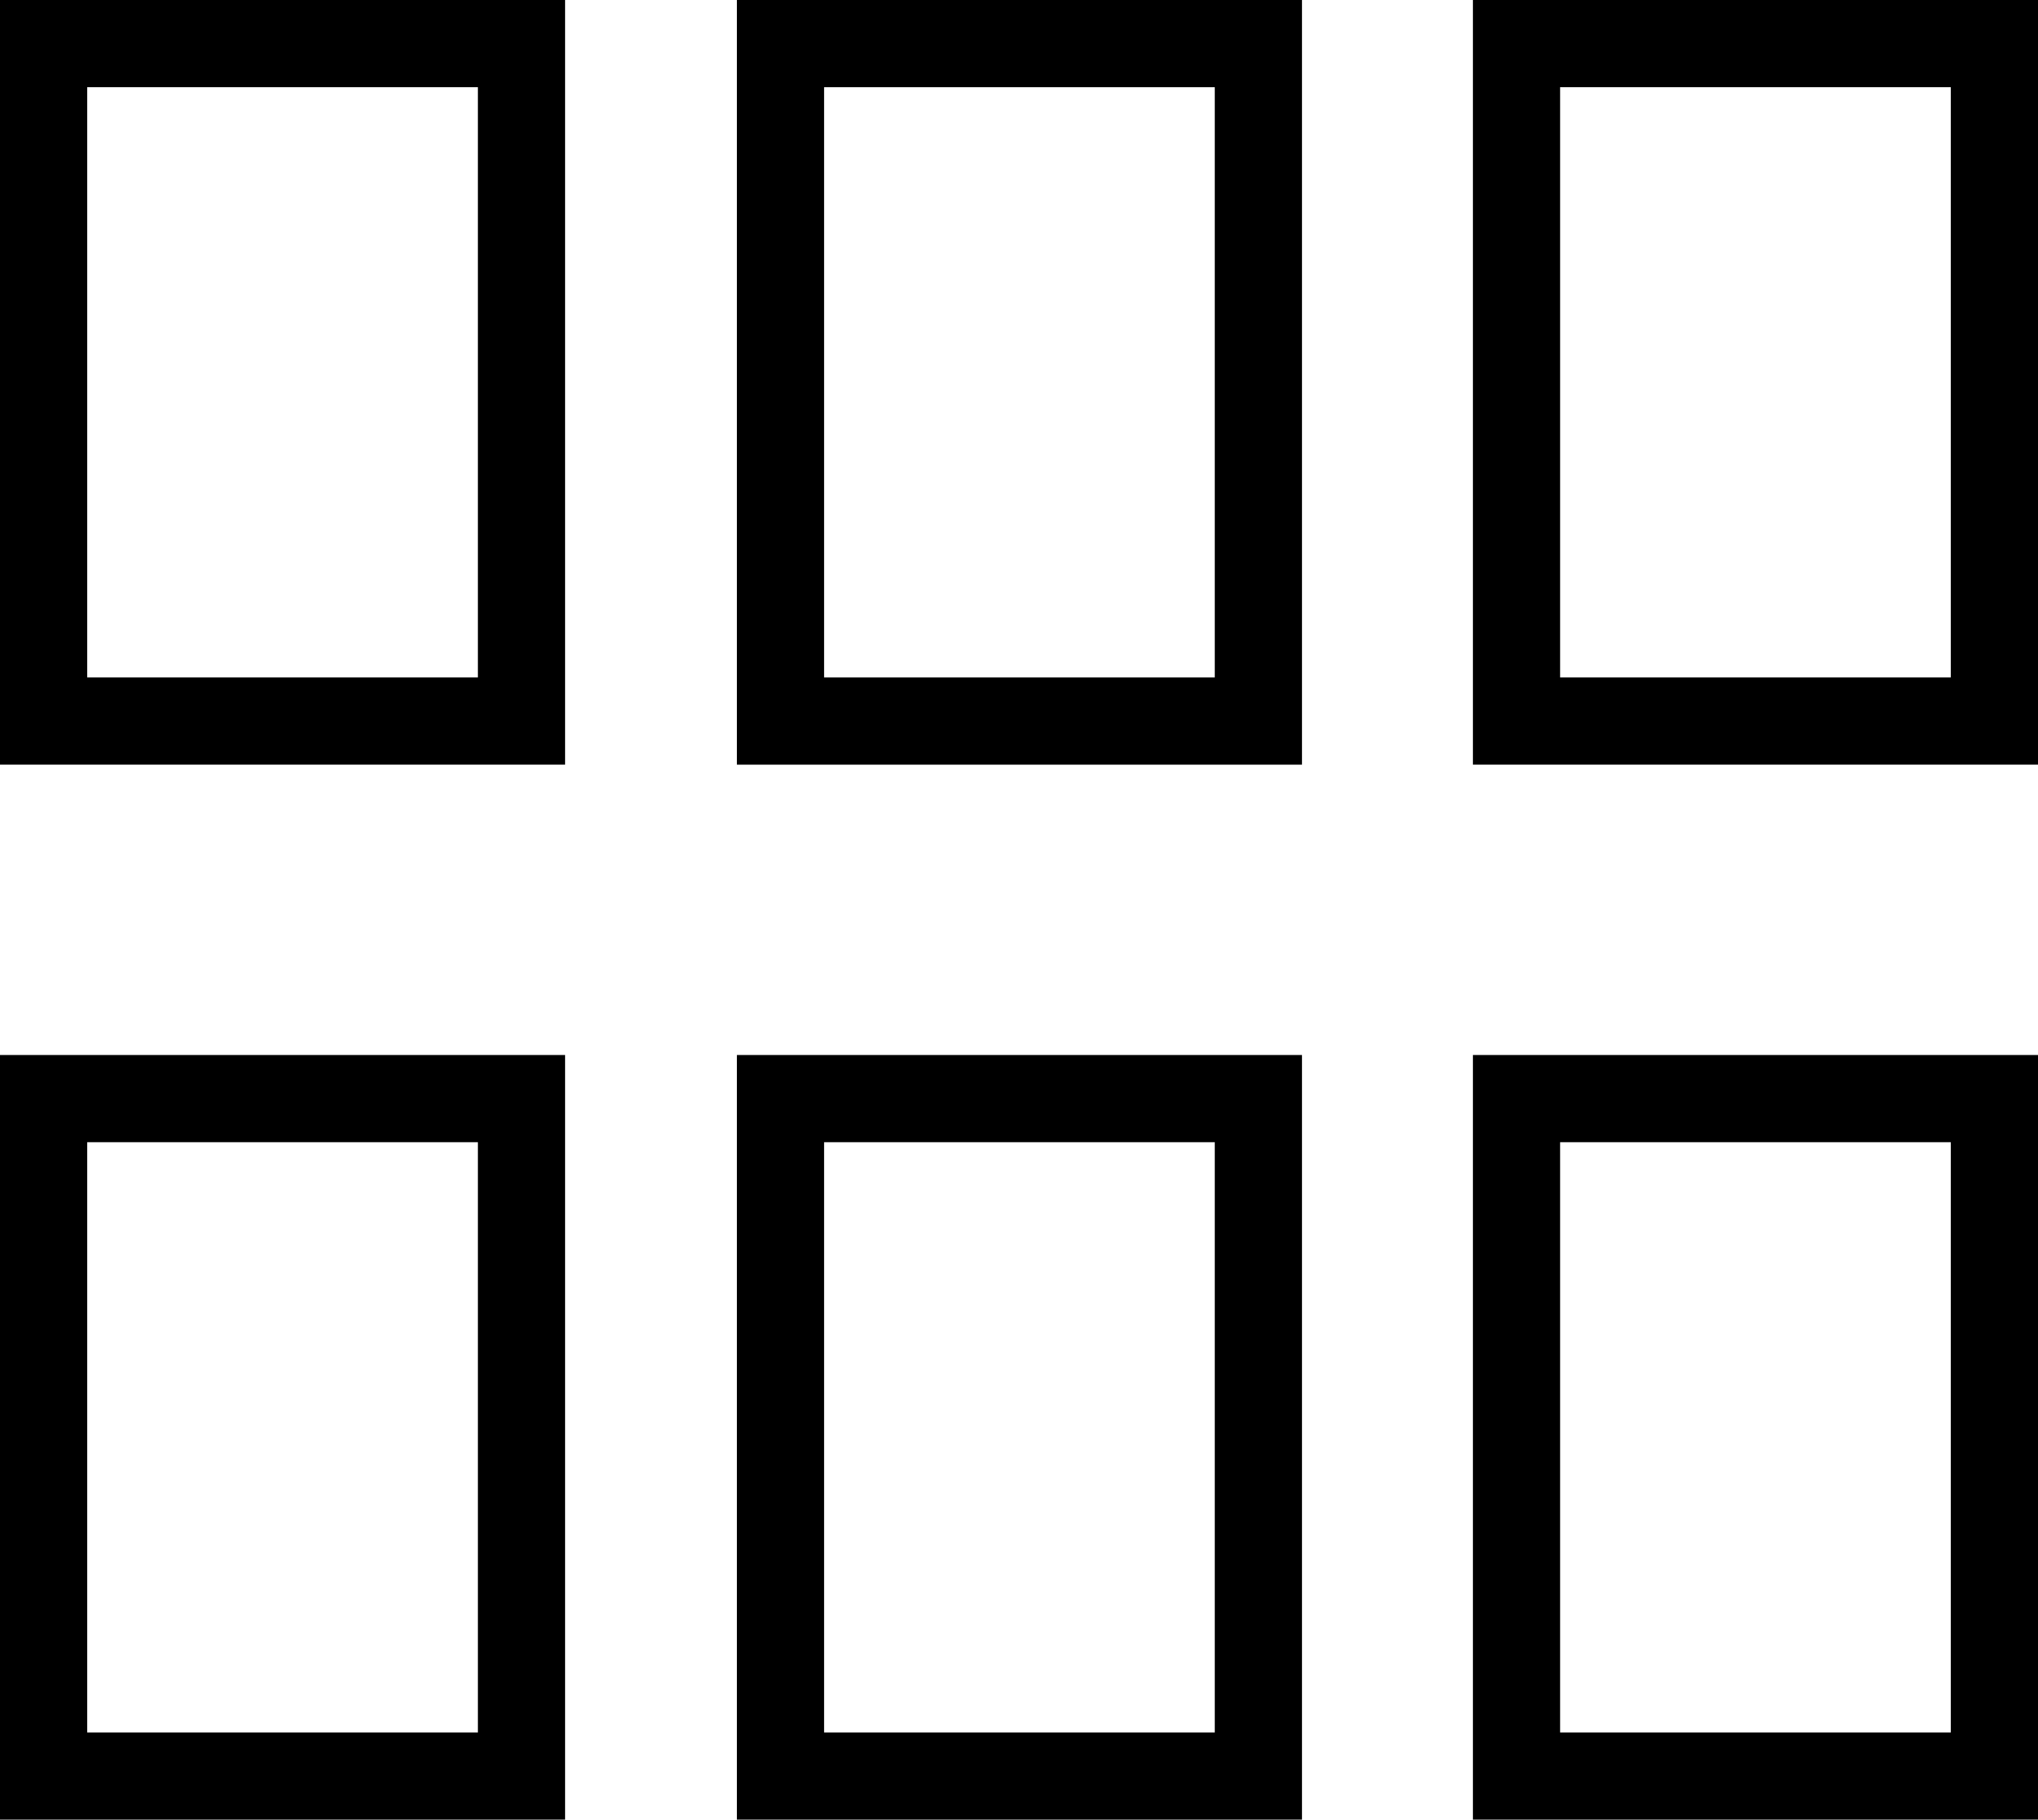
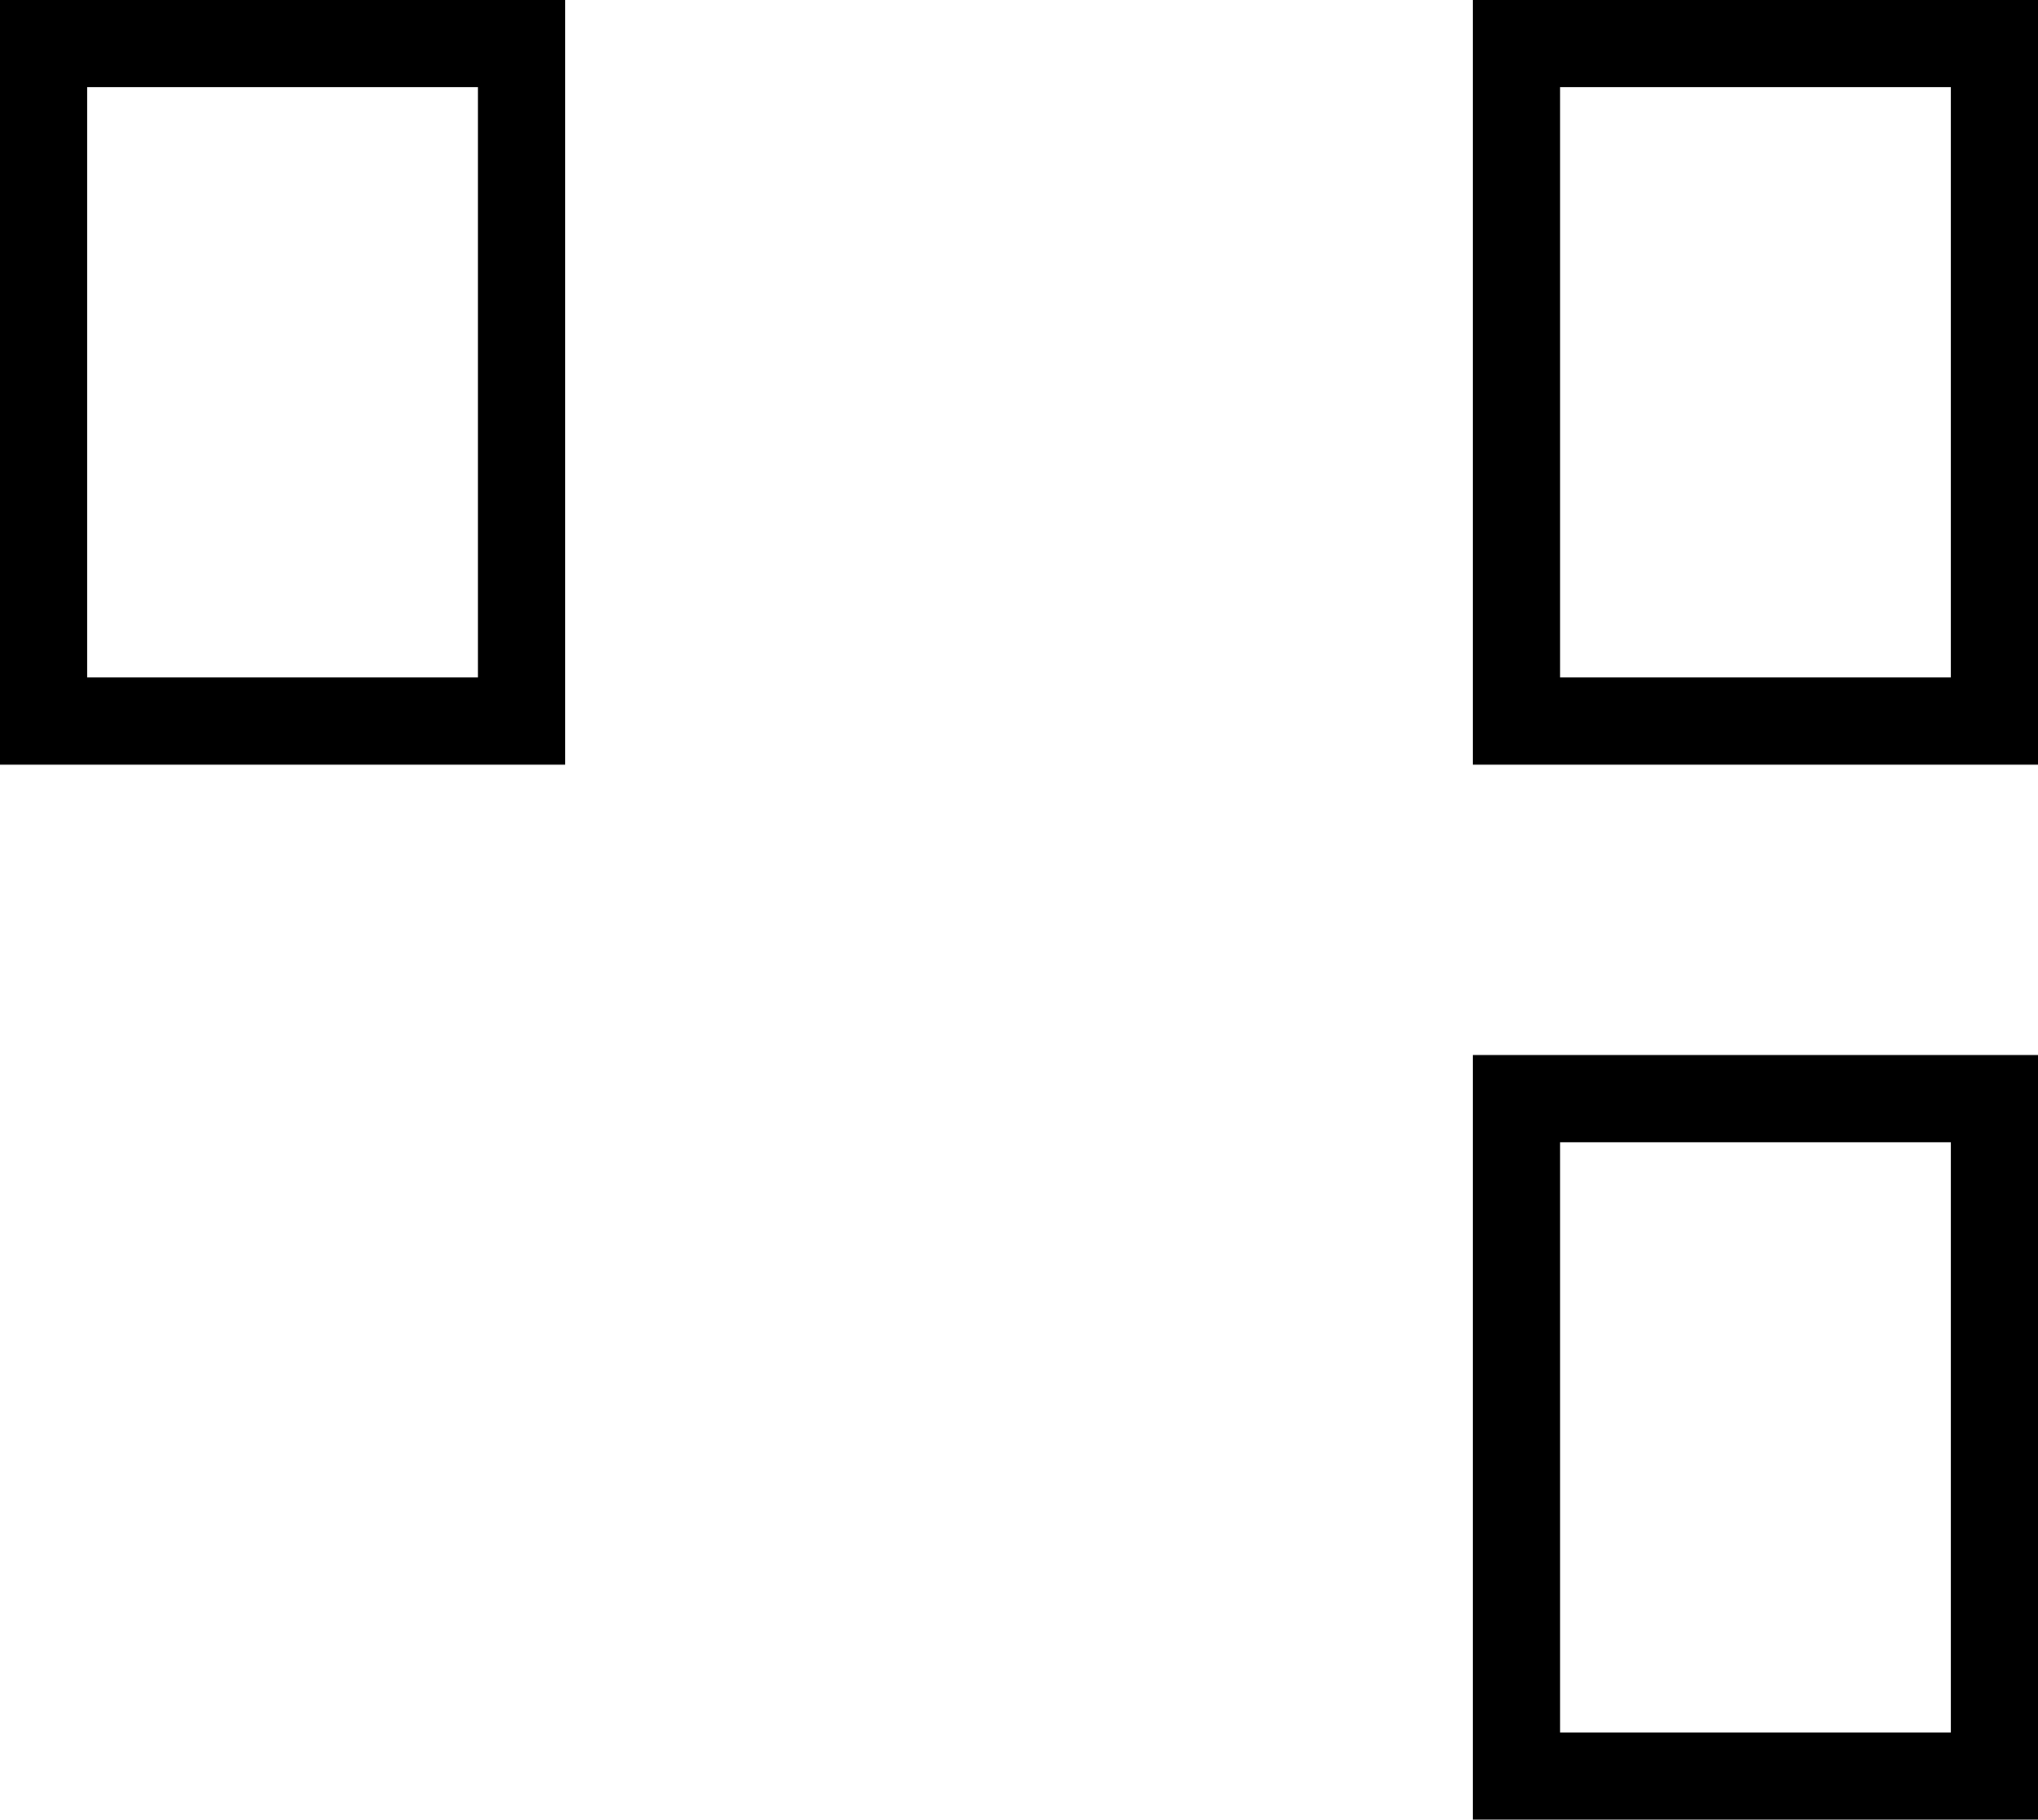
<svg xmlns="http://www.w3.org/2000/svg" id="Layer_1" data-name="Layer 1" viewBox="0 0 23.37 20.87">
  <path d="M6.48,8.77H0V0H6.48ZM1,7.77H5.48V1H1Z" />
-   <path d="M6.48,20.87H0V12.1H6.48ZM1,19.87H5.48V13.1H1Z" />
-   <path d="M14.93,20.87H8.45V12.1h6.48Zm-5.48-1h4.48V13.1H9.45Z" />
-   <path d="M14.93,8.77H8.45V0h6.48Zm-5.48-1h4.48V1H9.45Z" />
  <path d="M23.37,20.87H16.89V12.1h6.48Zm-5.48-1h4.48V13.1H17.89Z" />
  <path d="M23.37,8.77H16.89V0h6.48Zm-5.48-1h4.48V1H17.89Z" />
</svg>